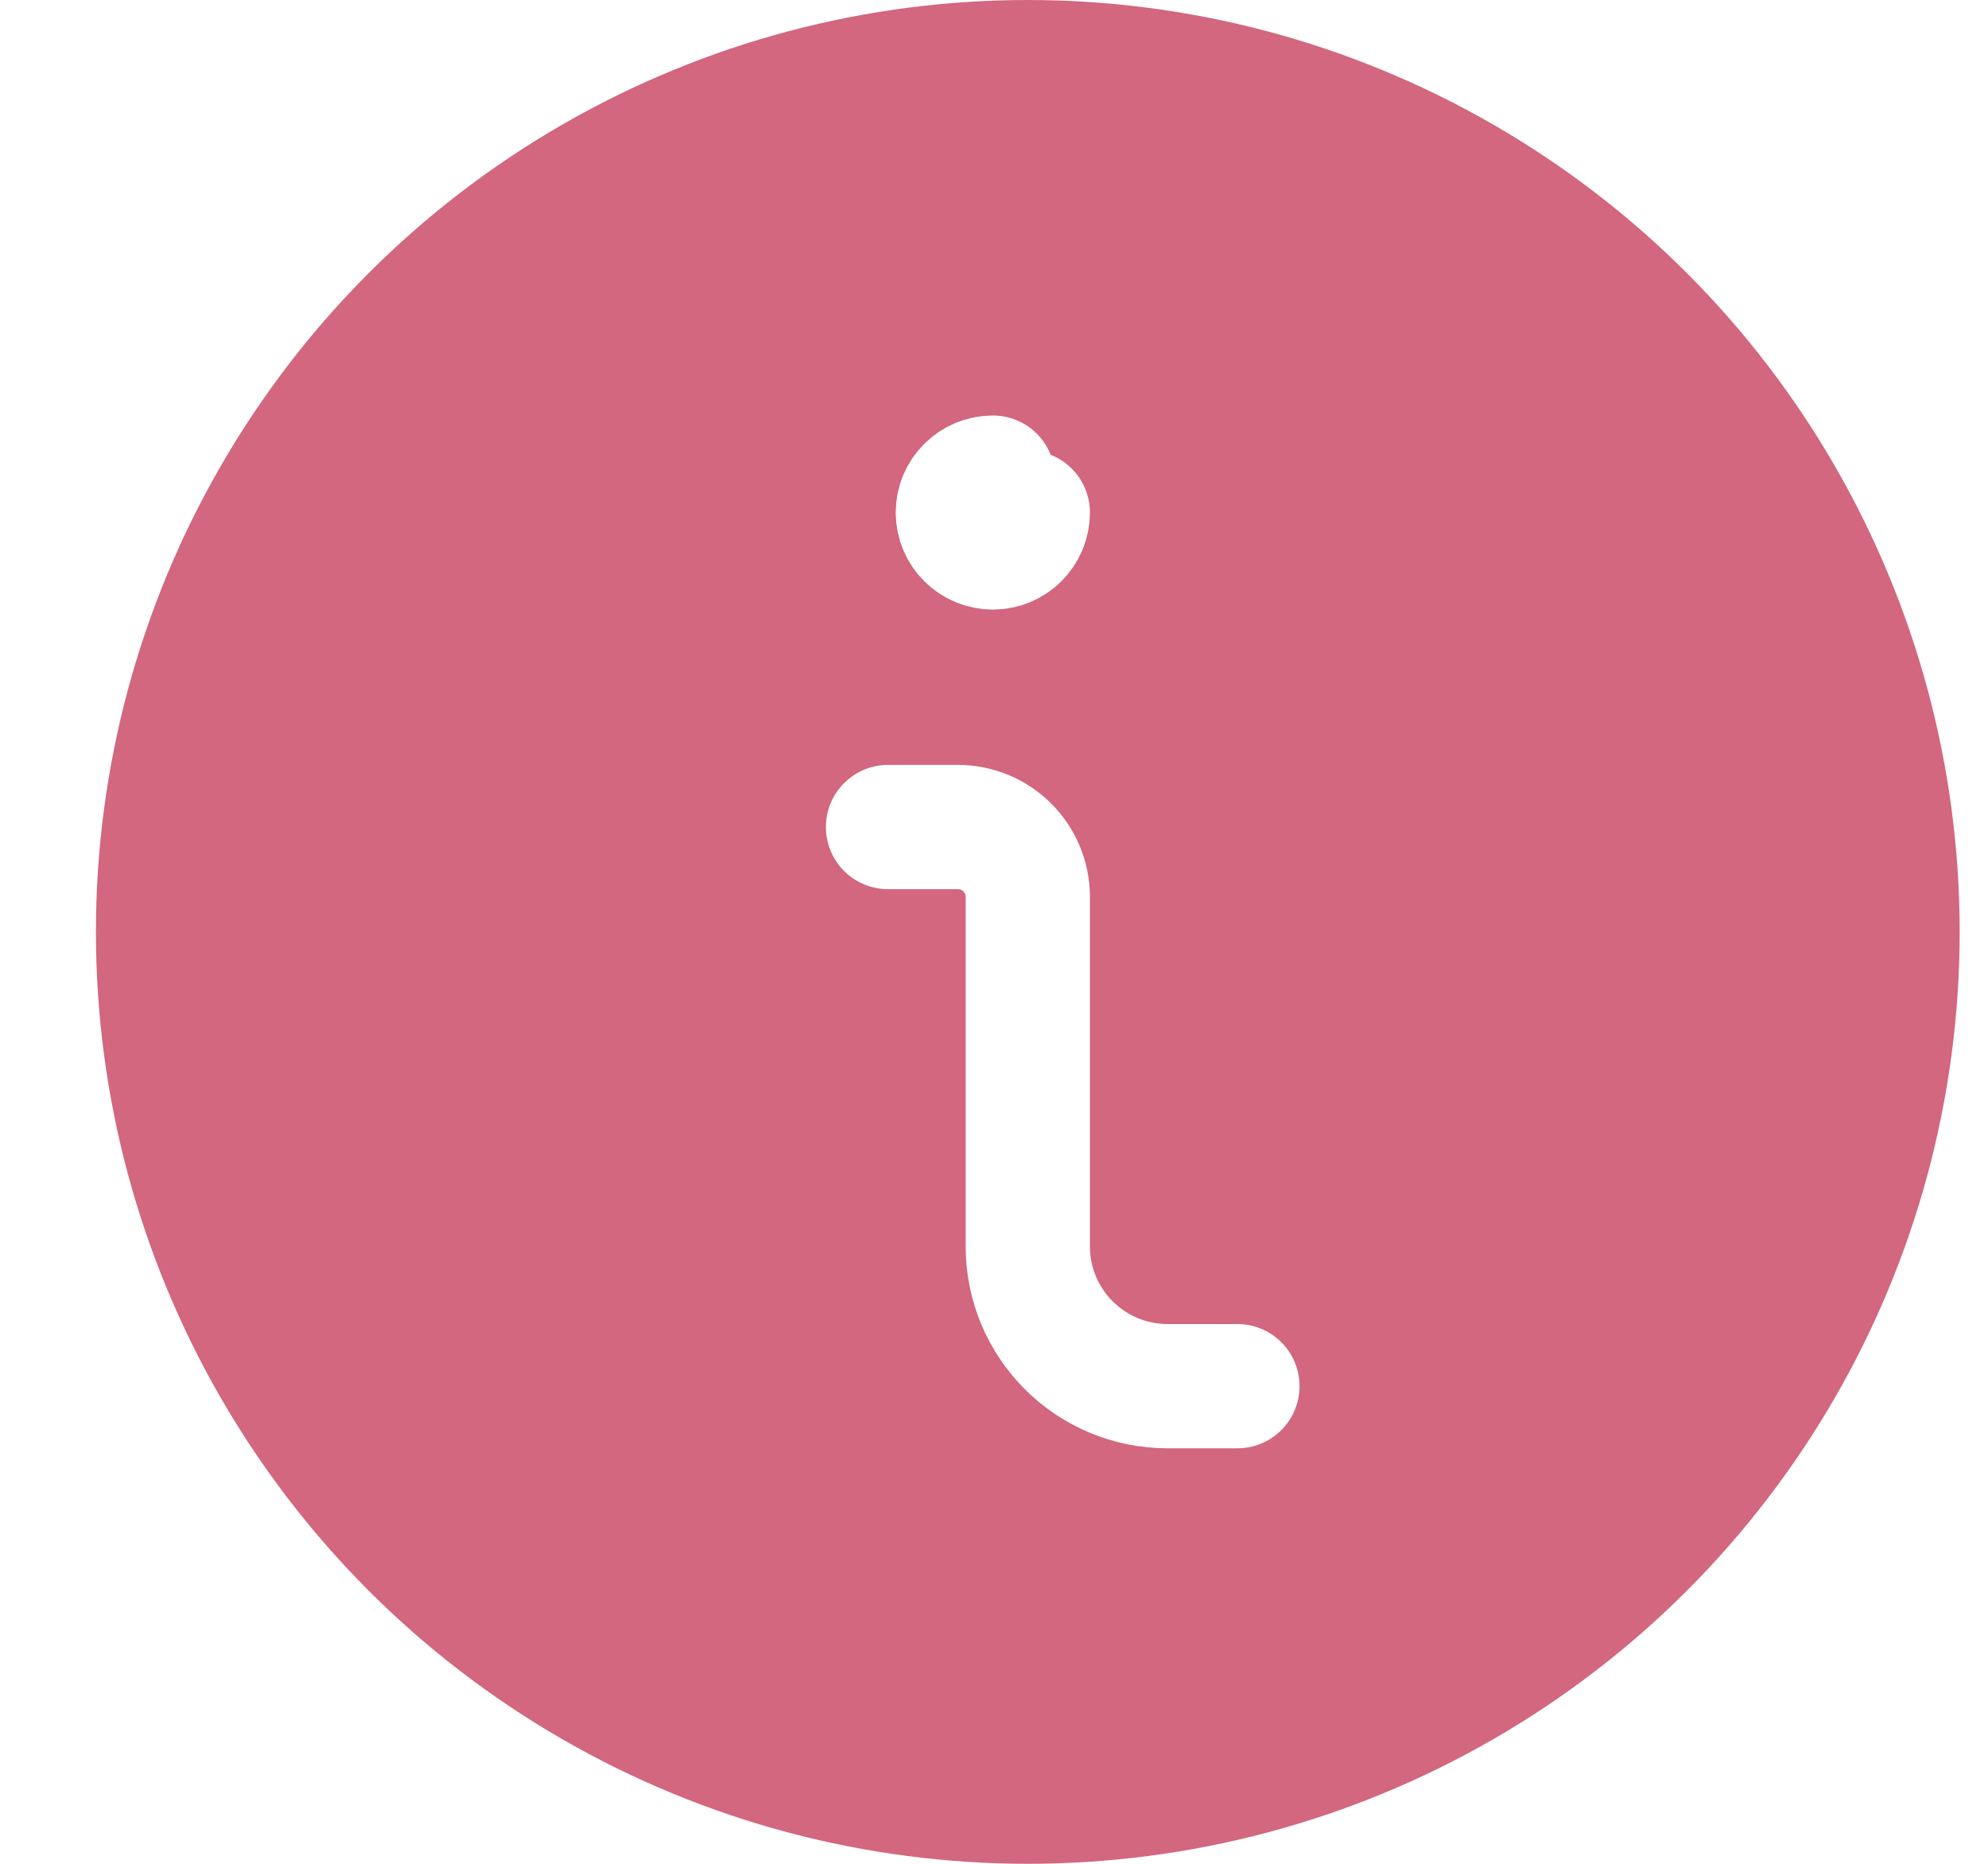
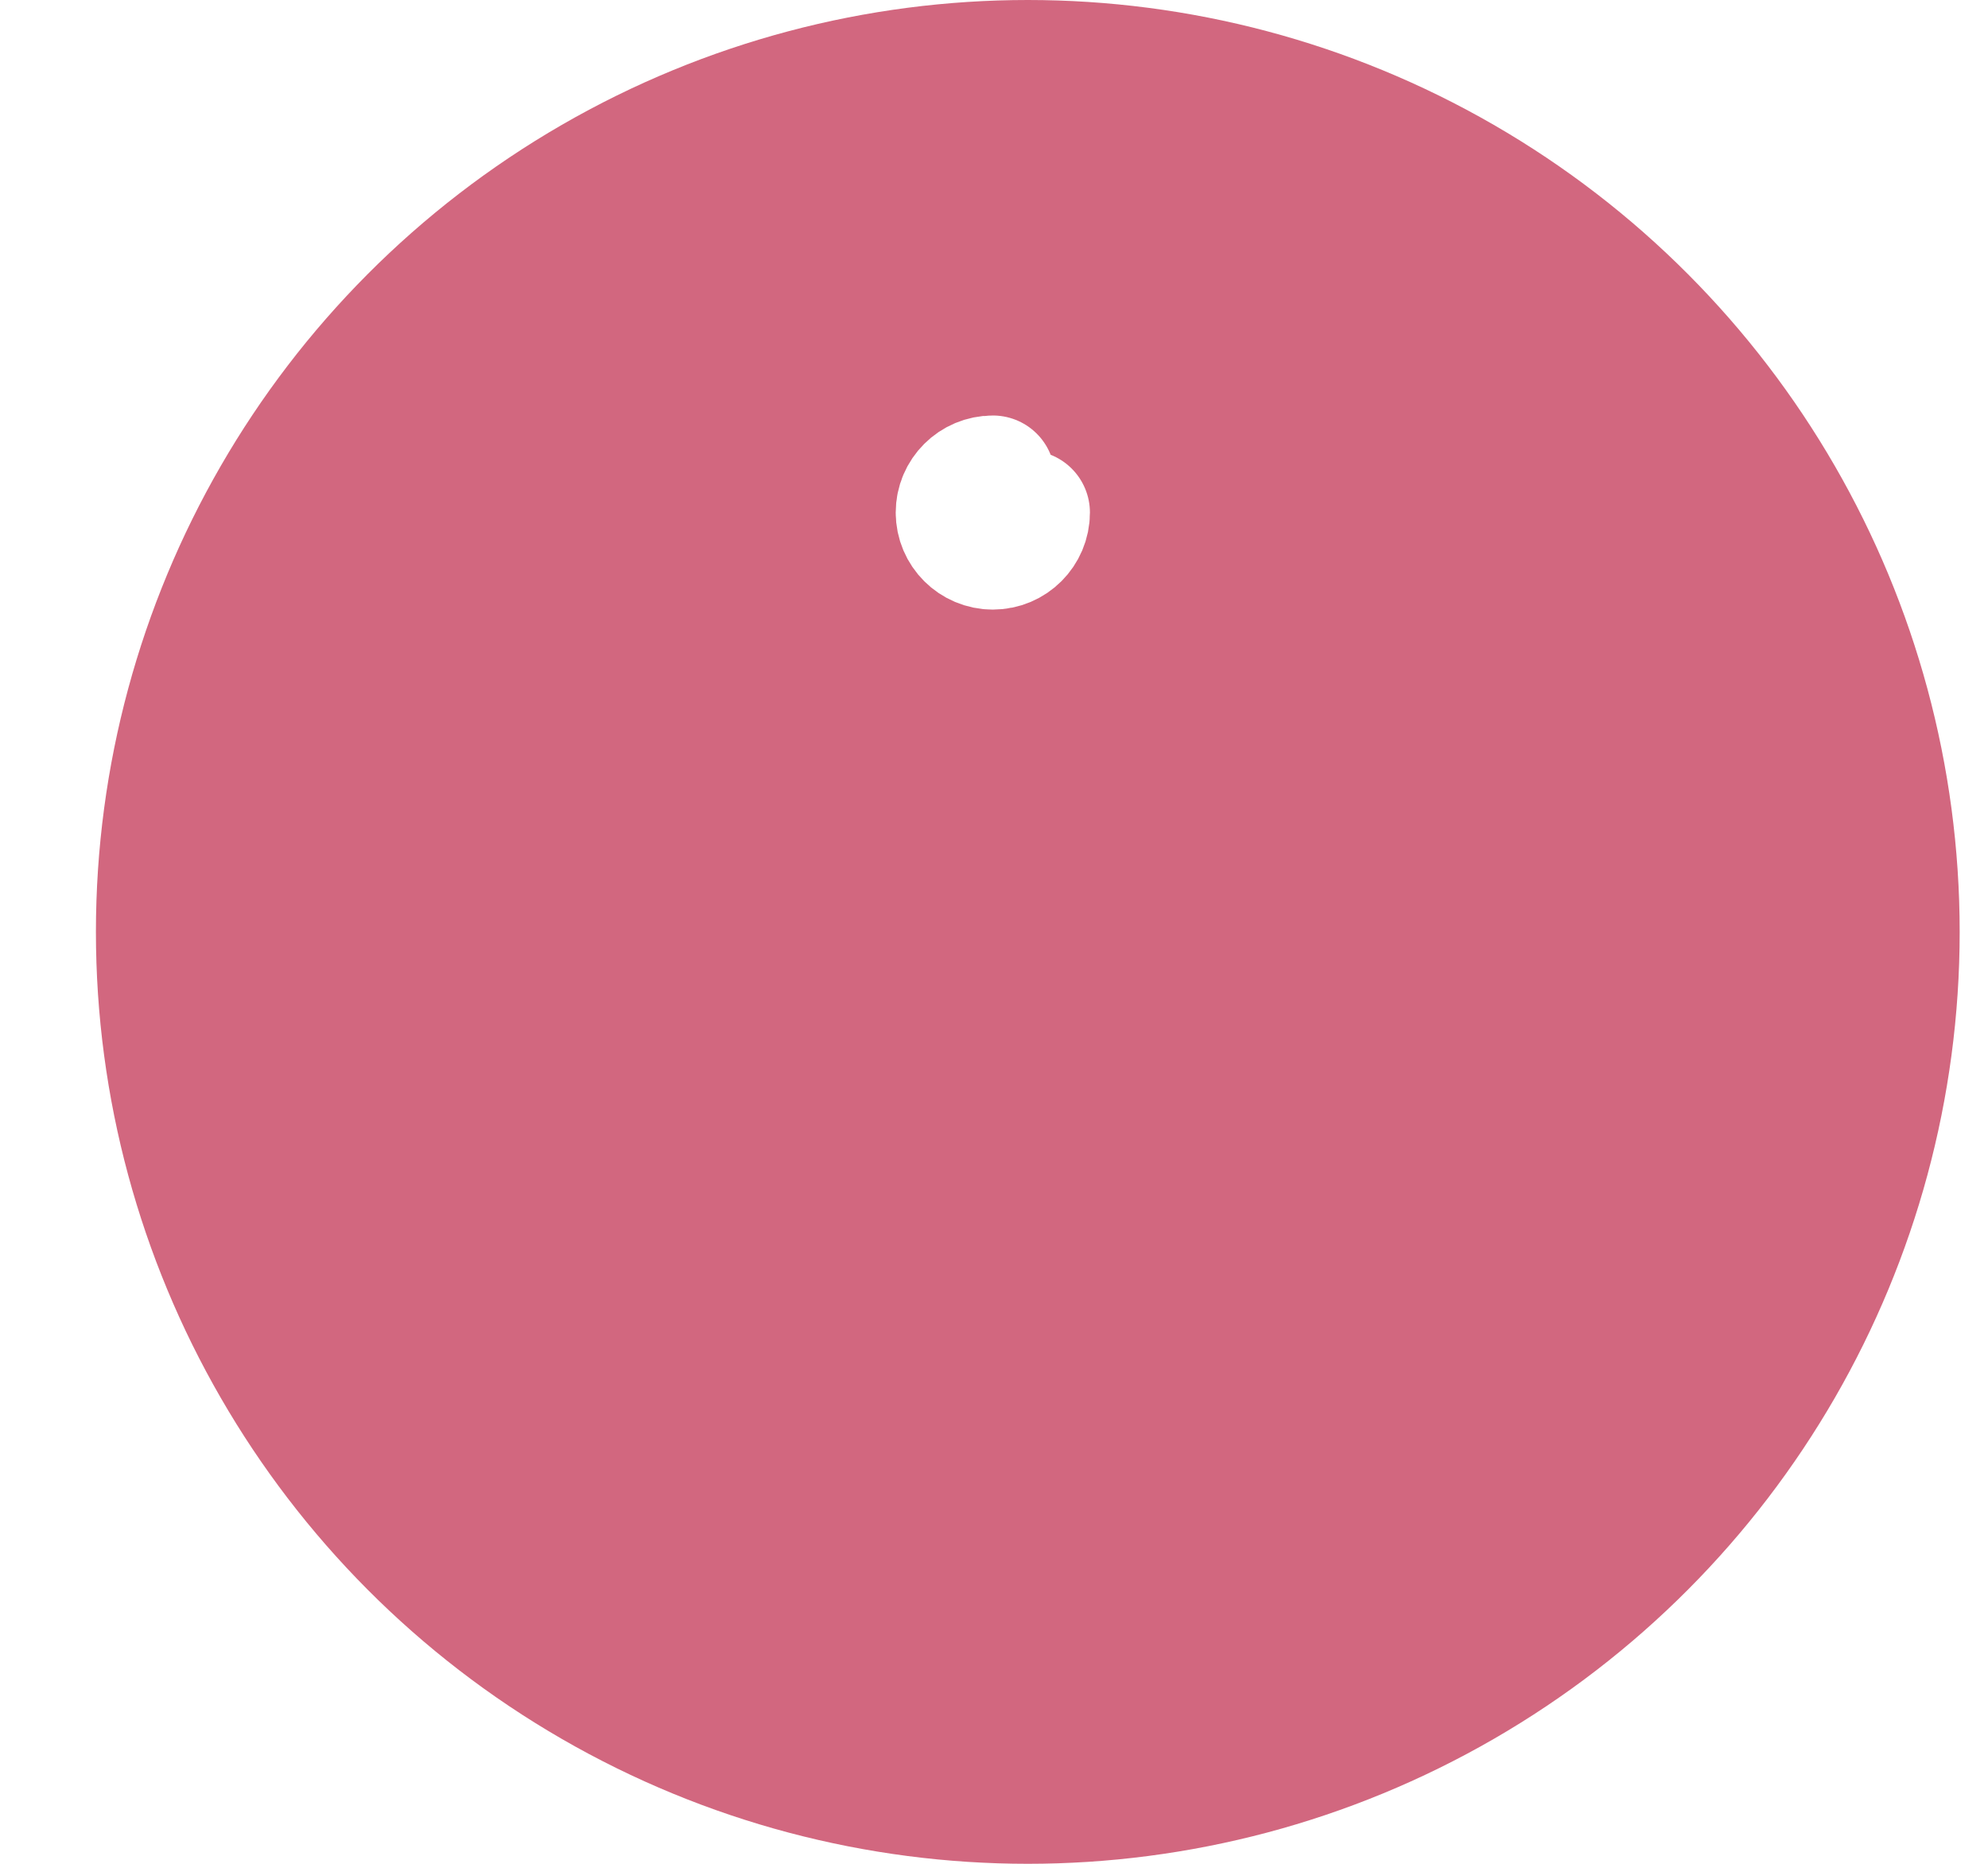
<svg xmlns="http://www.w3.org/2000/svg" width="16px" height="15px" viewBox="0 0 16 15" version="1.1">
  <title>672FDFDA-43FF-4991-BD7D-ABB9C53C695E</title>
  <g id="🖼️--Main-pages" stroke="none" stroke-width="1" fill="none" fill-rule="evenodd">
    <g id="Produit-all-select" transform="translate(-1184, -627)">
      <rect fill="#FFFFFF" x="0" y="0" width="1440" height="6621" />
      <g id="FRAME-DROIT" transform="translate(1026.5, 182)">
        <g id="BAS" transform="translate(0.227, 168)">
          <g id="CADRE" transform="translate(0.545, 272)">
            <g id="icons/bulle-info" transform="translate(157.5, 5)">
              <circle id="Oval" fill="#D2677F" cx="7.5" cy="7.5" r="7.5" />
              <g id="I" transform="translate(6.375, 3.75)" stroke="#FFFFFF" stroke-linecap="round" stroke-linejoin="round">
-                 <path d="M2.812,7.406 L2.25,7.406 C1.629,7.406 1.125,6.903 1.125,6.281 L1.125,3.469 C1.125,3.158 0.873,2.906 0.562,2.906 L0,2.906" id="Path" />
                <path d="M0.844,0.094 C0.688,0.094 0.562,0.22 0.562,0.375 C0.562,0.53 0.688,0.656 0.844,0.656 C0.999,0.656 1.125,0.53 1.125,0.375" id="Path" />
              </g>
            </g>
          </g>
        </g>
      </g>
    </g>
  </g>
</svg>